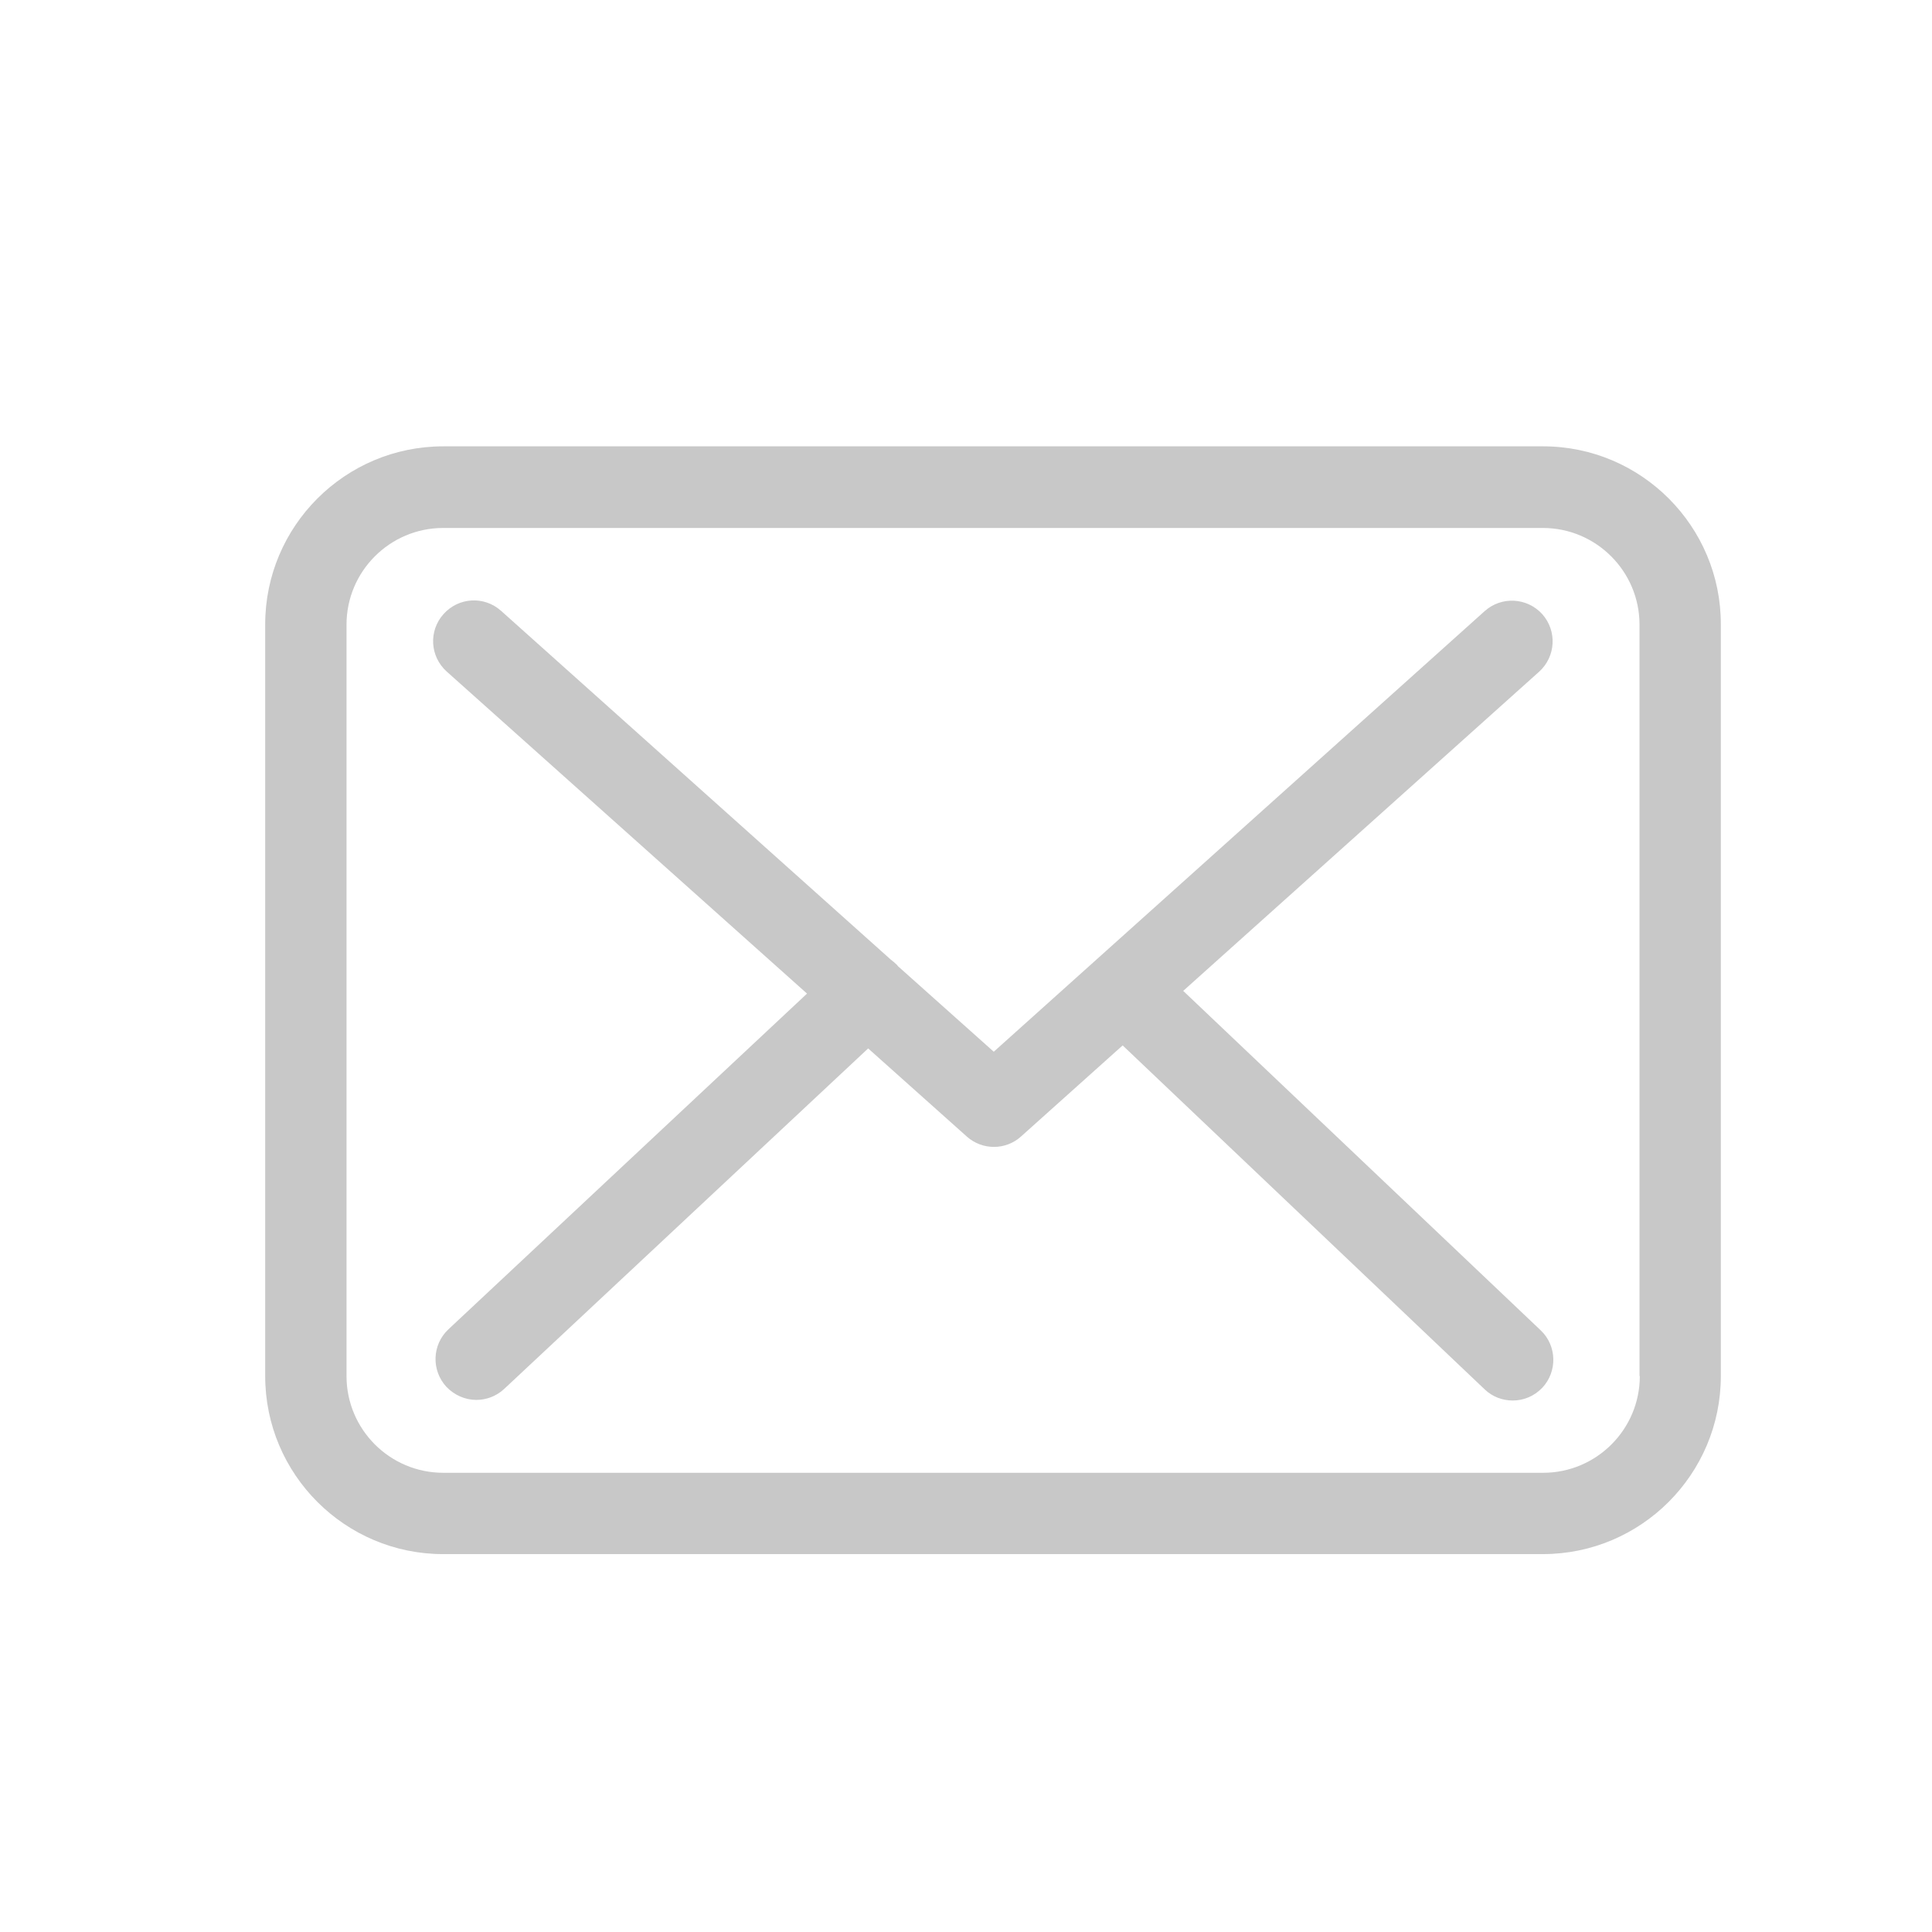
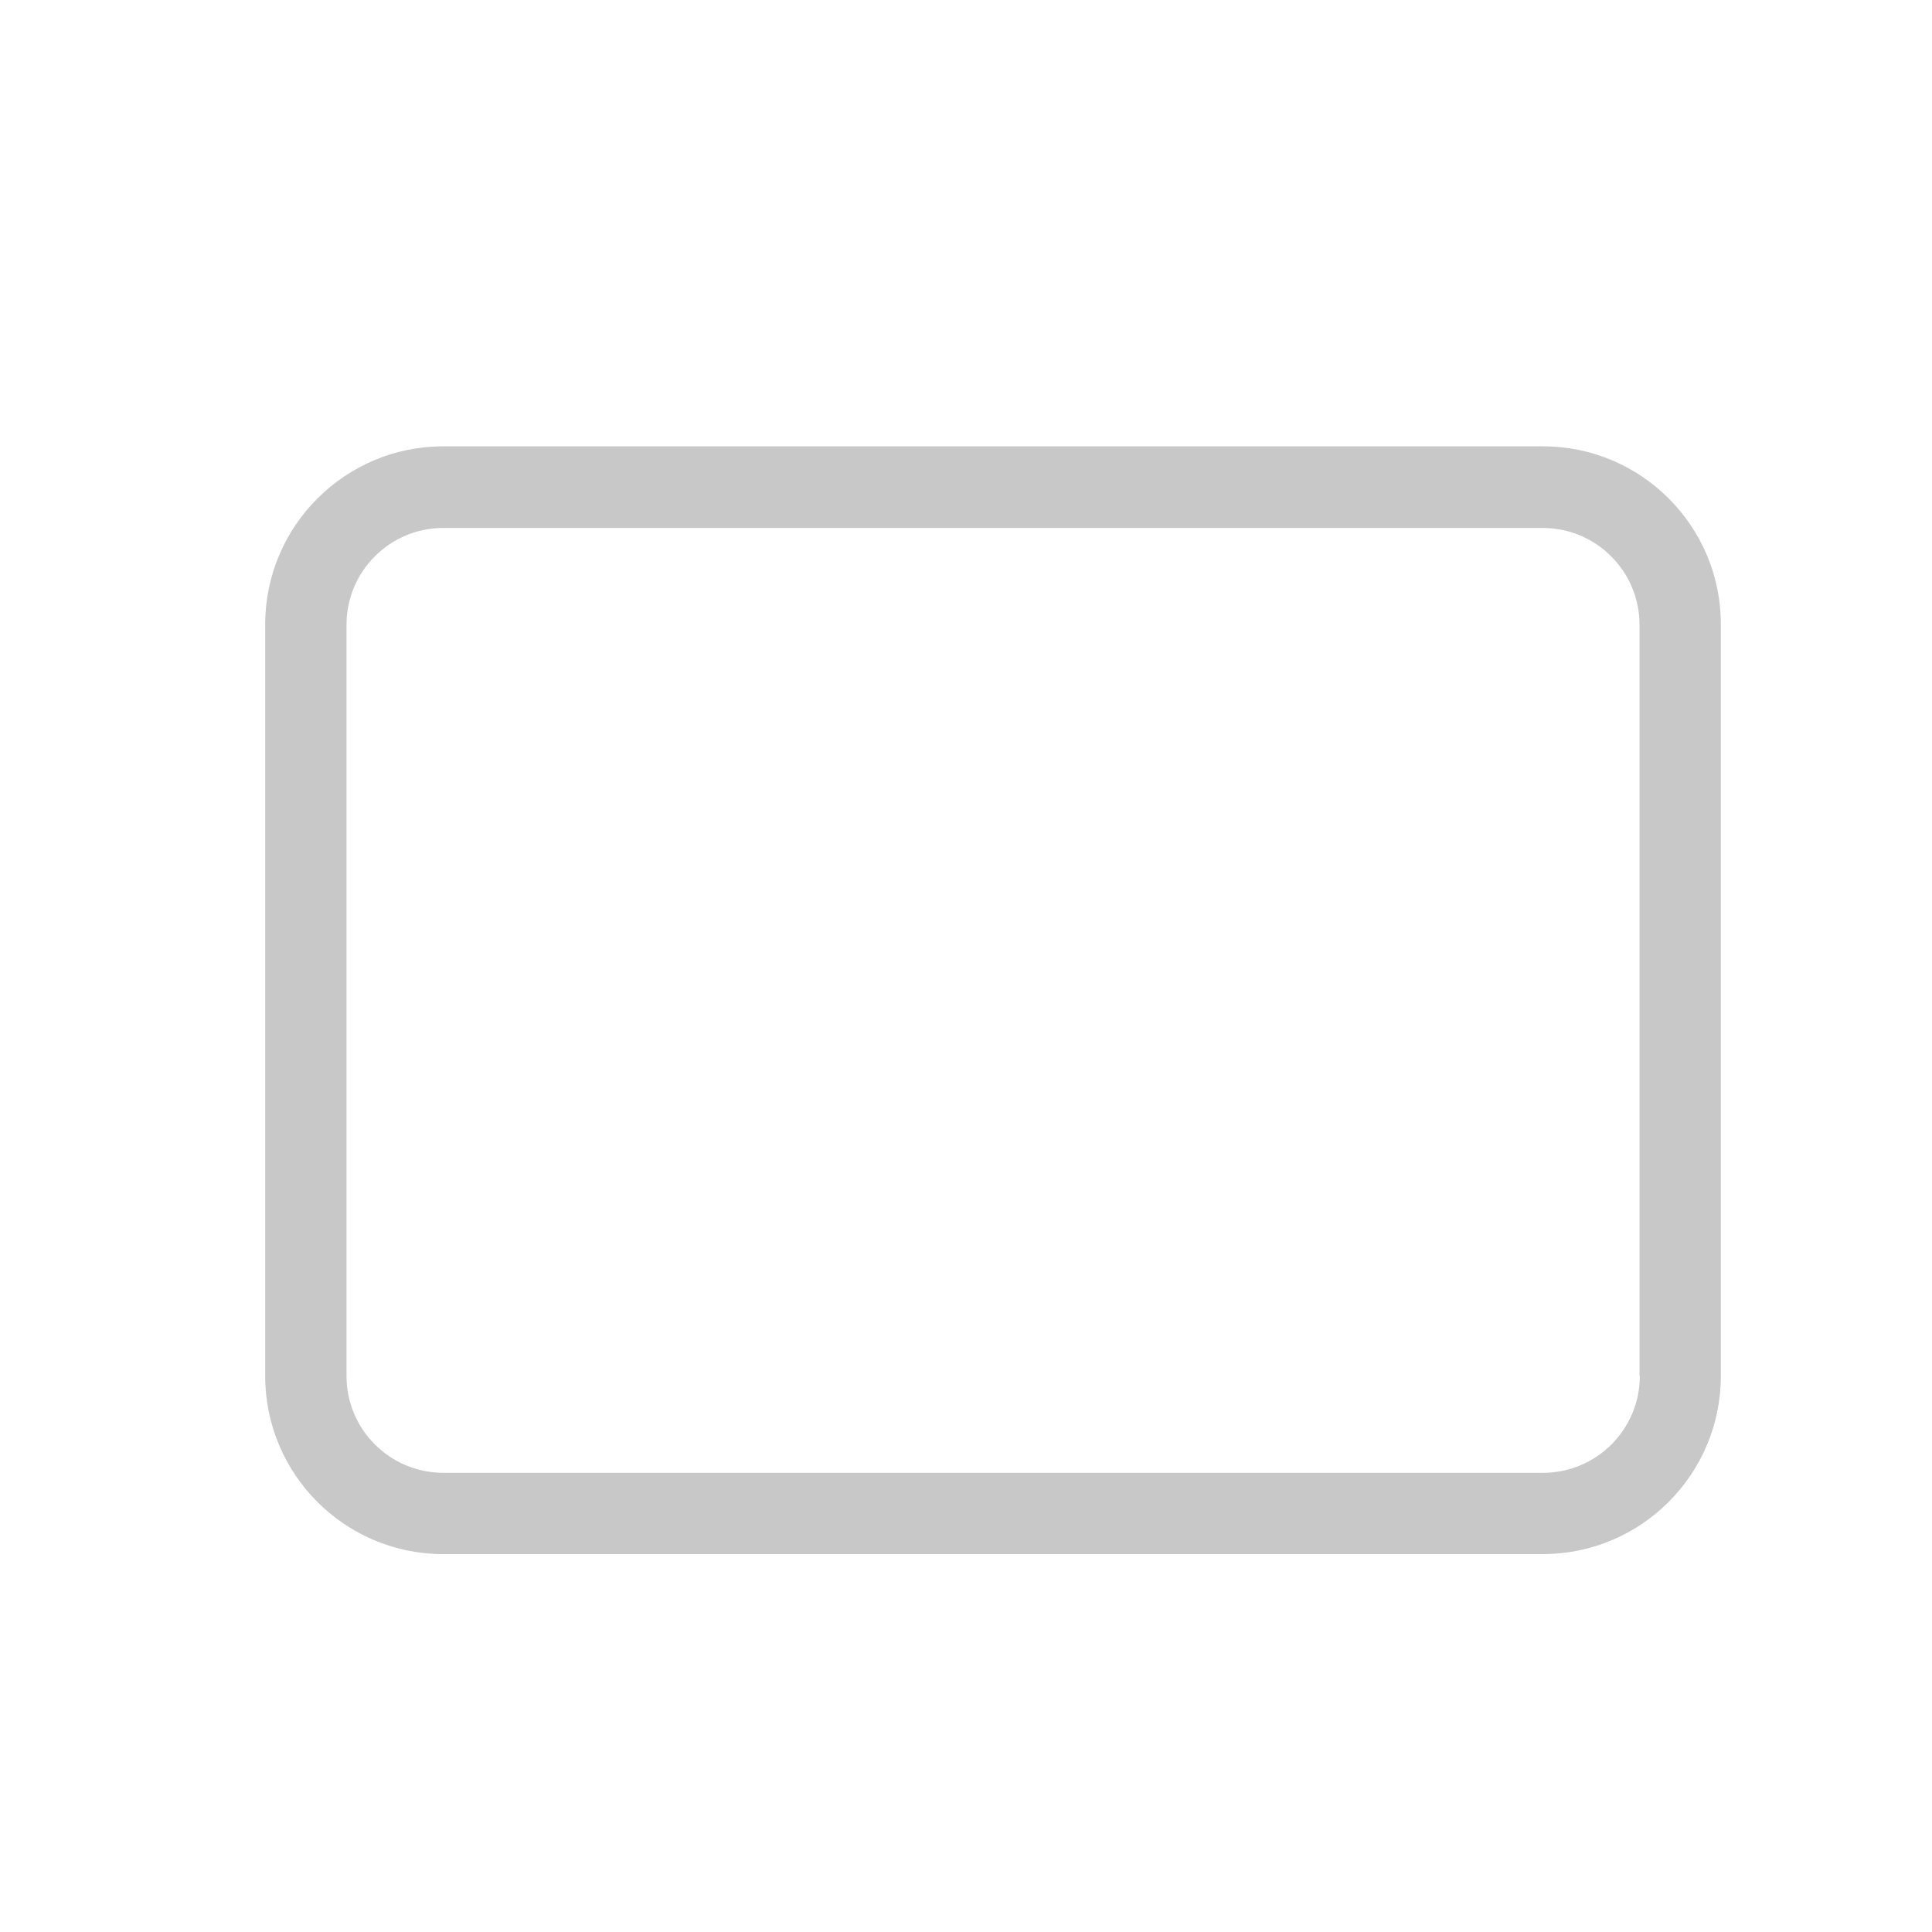
<svg xmlns="http://www.w3.org/2000/svg" width="100%" height="100%" viewBox="0 0 1250 1250" version="1.1" xml:space="preserve" style="fill-rule:evenodd;clip-rule:evenodd;stroke-linejoin:round;stroke-miterlimit:2;">
  <g id="Warstwa_x0020_1">
    <path d="M998.4,288.783l-711.646,0c-63.529,0 -115.171,51.646 -115.171,115.171l0,486.384c0,63.529 51.642,115.17 115.171,115.17l711.45,-0.008c63.529,0 115.171,-51.642 115.171,-115.167l0,-486.191c0.196,-63.529 -51.446,-115.359 -114.975,-115.359Zm62.554,601.555c0,34.487 -28.058,62.554 -62.554,62.554l-711.646,-0.004c-34.487,-0 -62.558,-28.063 -62.558,-62.559l-0,-486.191c-0,-34.488 28.062,-62.55 62.558,-62.55l711.45,0.004c34.492,-0 62.558,28.058 62.558,62.554l0,486.192l0.192,-0Z" style="fill:#c8c8c8;" />
-     <path d="M765.538,641.1l230.329,-206.554c10.716,-9.75 11.691,-26.308 1.946,-37.221c-9.742,-10.721 -26.309,-11.692 -37.217,-1.95l-317.633,285.092l-61.971,-55.338c-0.196,-0.192 -0.388,-0.392 -0.388,-0.583c-1.366,-1.363 -2.733,-2.534 -4.291,-3.709l-252.146,-225.654c-10.917,-9.746 -27.475,-8.771 -37.225,2.142c-9.742,10.912 -8.771,27.471 2.141,37.221l233.067,208.308l-232.092,217.275c-10.525,9.942 -11.108,26.504 -1.166,37.221c5.258,5.458 12.275,8.383 19.291,8.383c6.434,0 12.863,-2.337 17.93,-7.016l235.587,-220.388l63.917,57.1c5.071,4.479 11.3,6.621 17.537,6.621c6.238,-0 12.663,-2.338 17.534,-6.821l65.67,-58.85l234.234,222.542c5.062,4.871 11.687,7.208 18.116,7.208c7.013,0 13.838,-2.733 19.1,-8.192c9.938,-10.52 9.546,-27.275 -0.97,-37.216l-231.3,-219.621Z" style="fill:#c8c8c8;" />
  </g>
</svg>